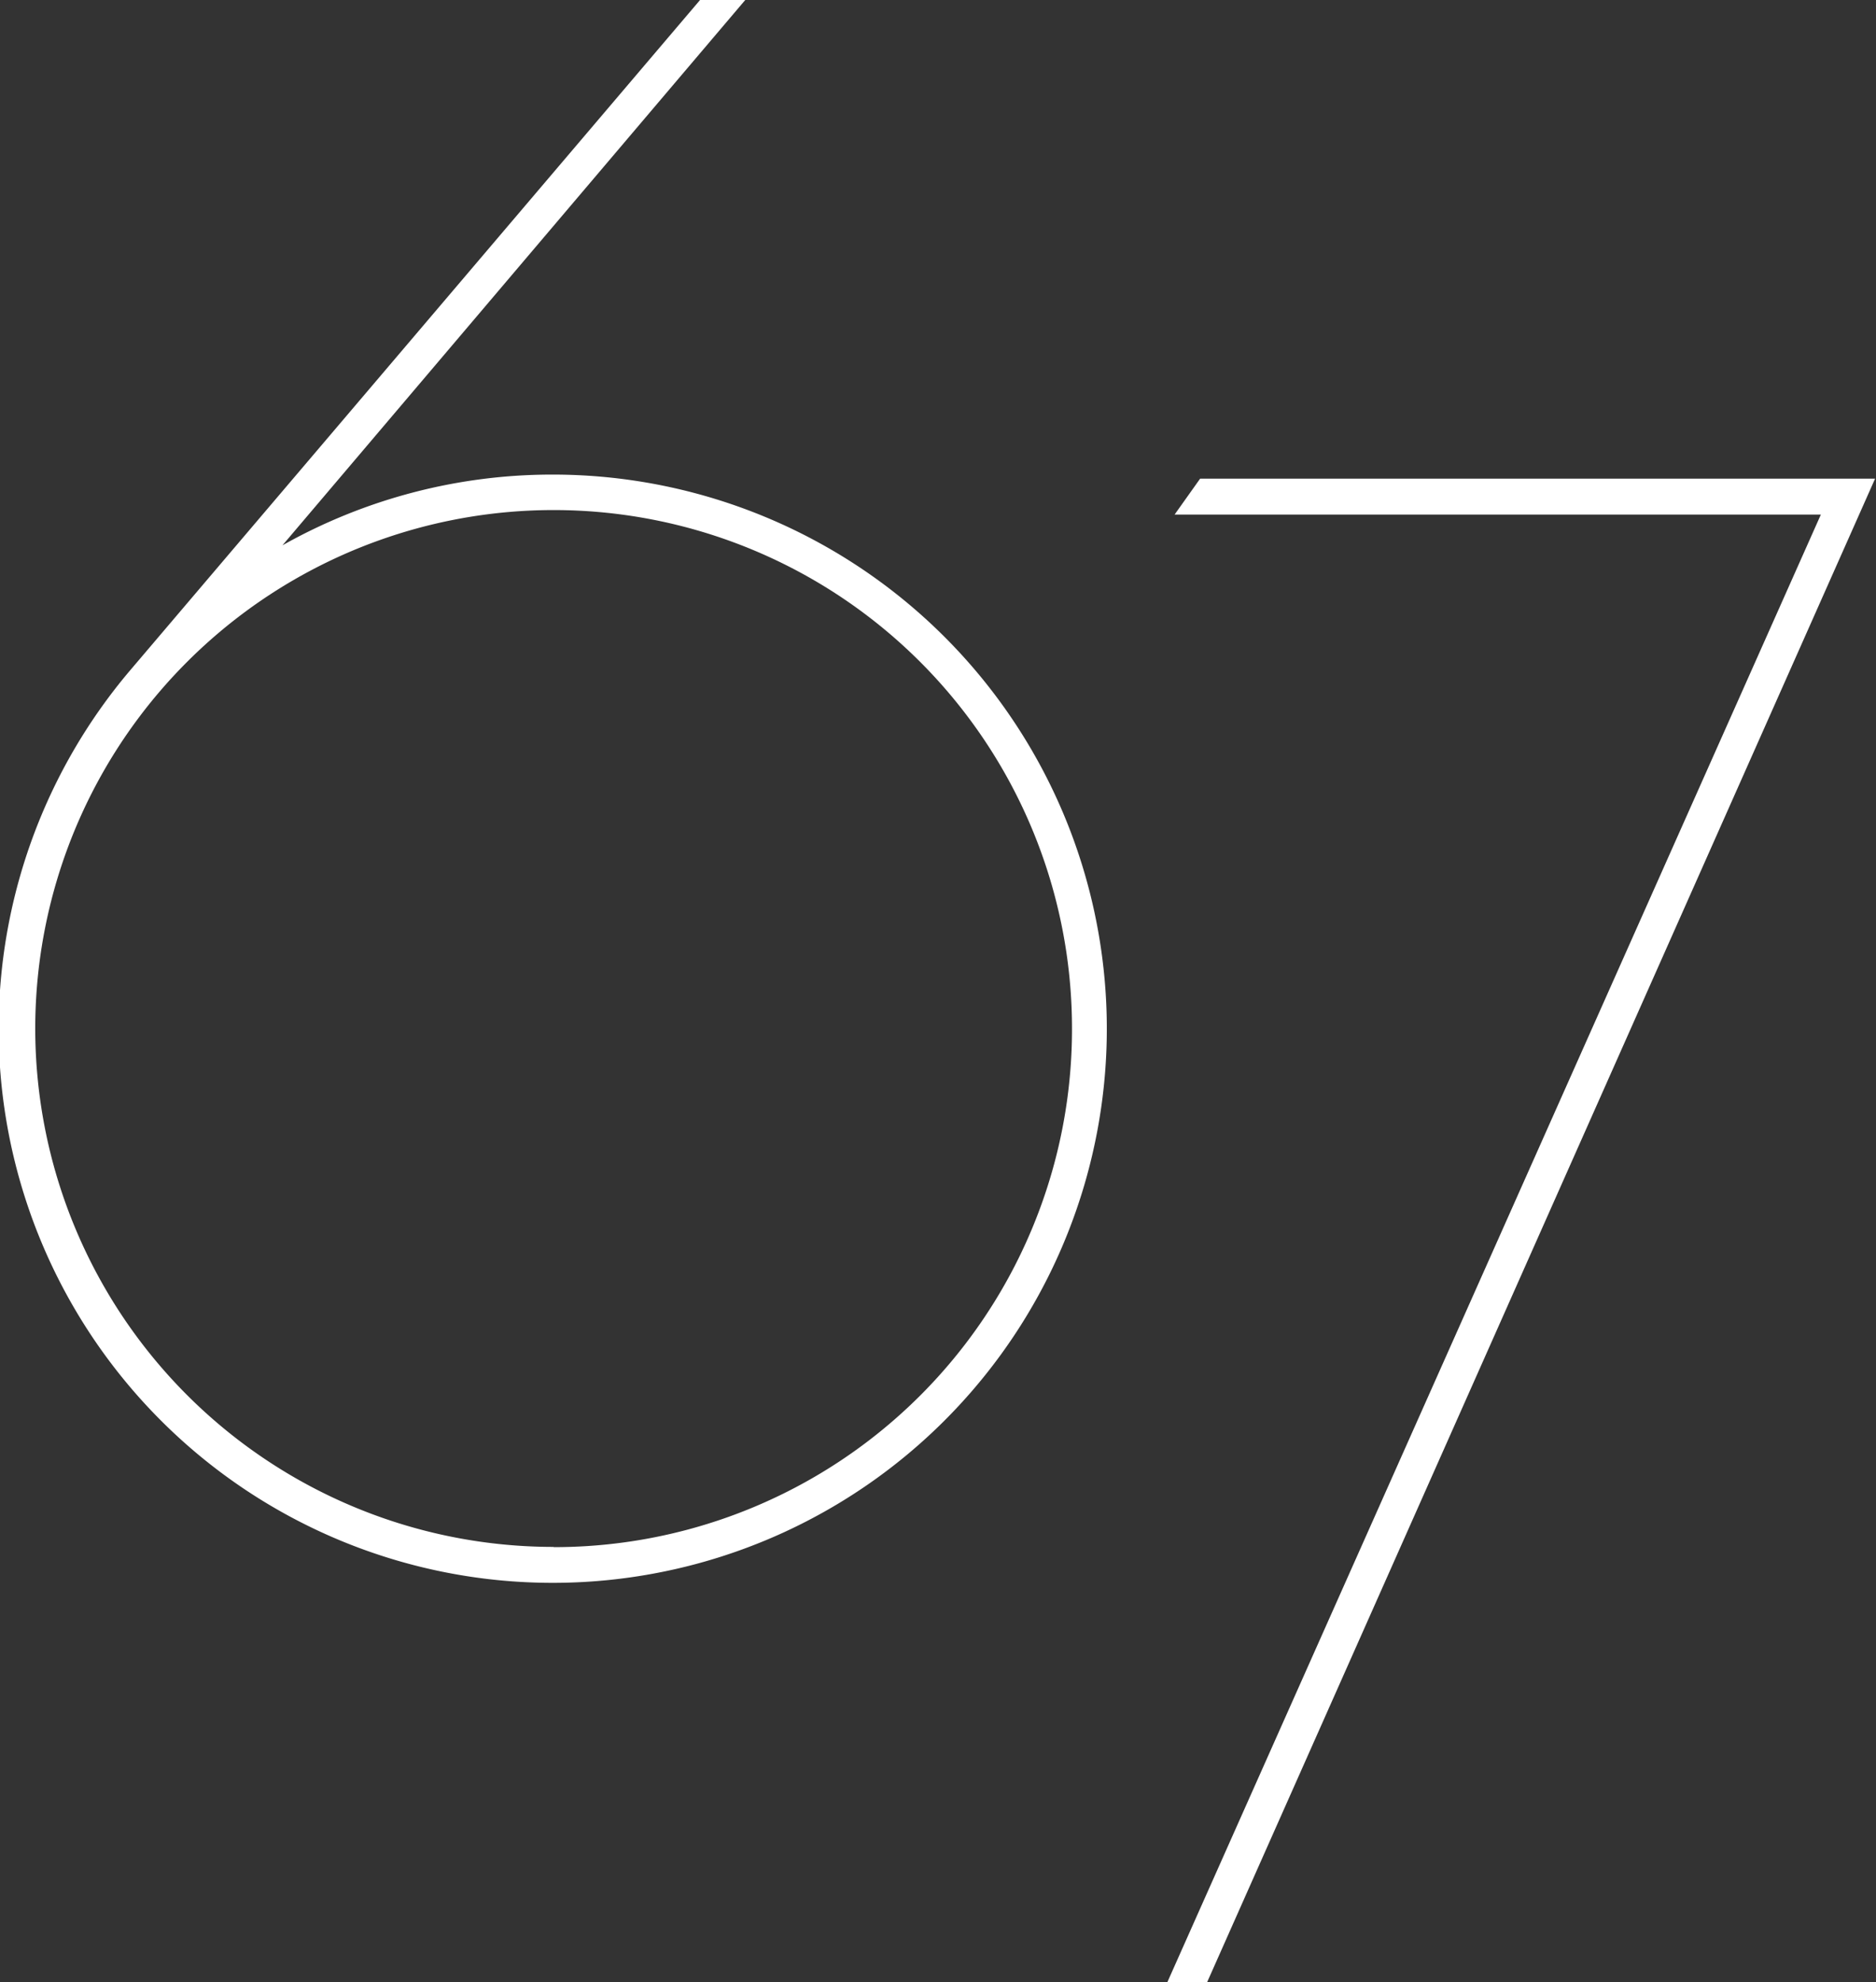
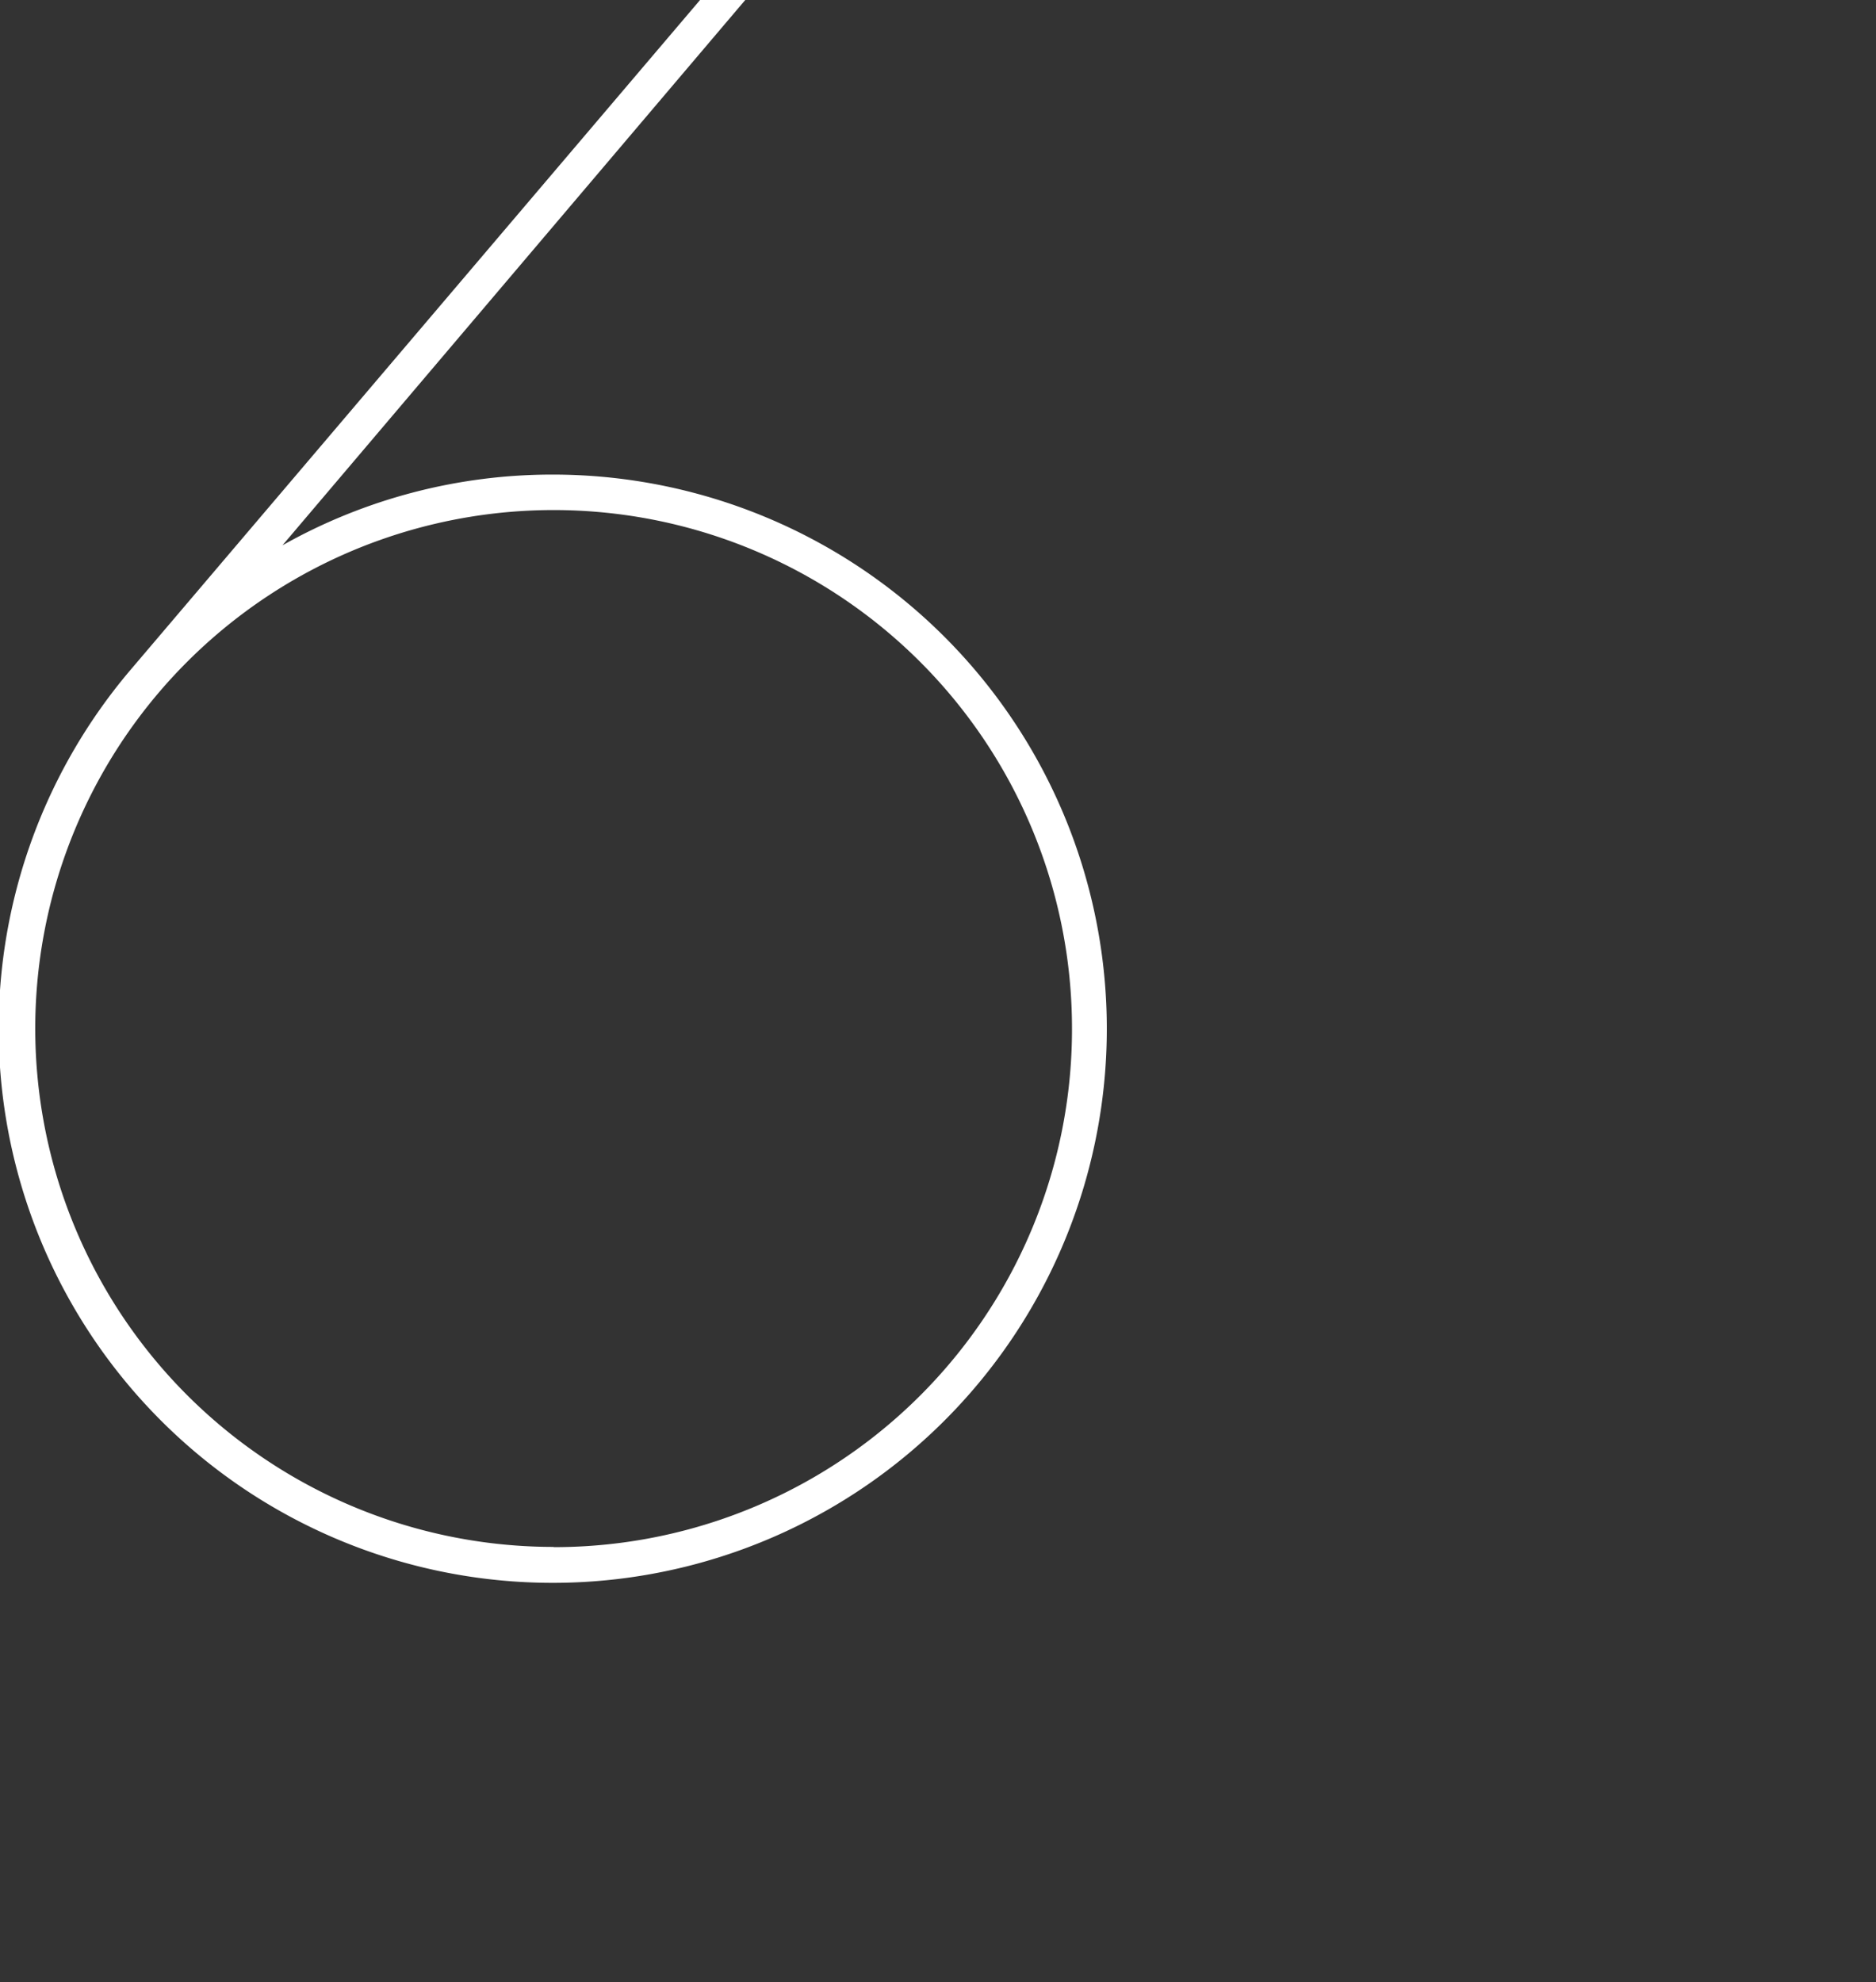
<svg xmlns="http://www.w3.org/2000/svg" id="Layer_1" data-name="Layer 1" viewBox="0 0 83.02 87.71">
  <rect x="0" y="0" width="83.02" height="87.71" fill="#333333" stroke="none" />
  <defs>
    <style>.cls-1{fill:#fff;}</style>
  </defs>
  <title>67-logo-white</title>
  <g id="Group_18" data-name="Group 18">
    <path id="Path_2" data-name="Path 2" class="cls-1" d="M24.52,21a24.32,24.32,0,0,0-12,3.13L33,0H31L5.73,29.72l0,0A24.52,24.52,0,1,0,24.52,21Zm0,47.45A22.94,22.94,0,1,1,47.46,45.53,22.92,22.92,0,0,1,24.52,68.46Z" transform="translate(-0.02 0)" />
-     <path id="Path_3" data-name="Path 3" class="cls-1" d="M53.13,21.18,52,22.77H80.6L51.68,87.71h1.76L83,21.18Z" transform="translate(-0.02 0)" />
  </g>
</svg>